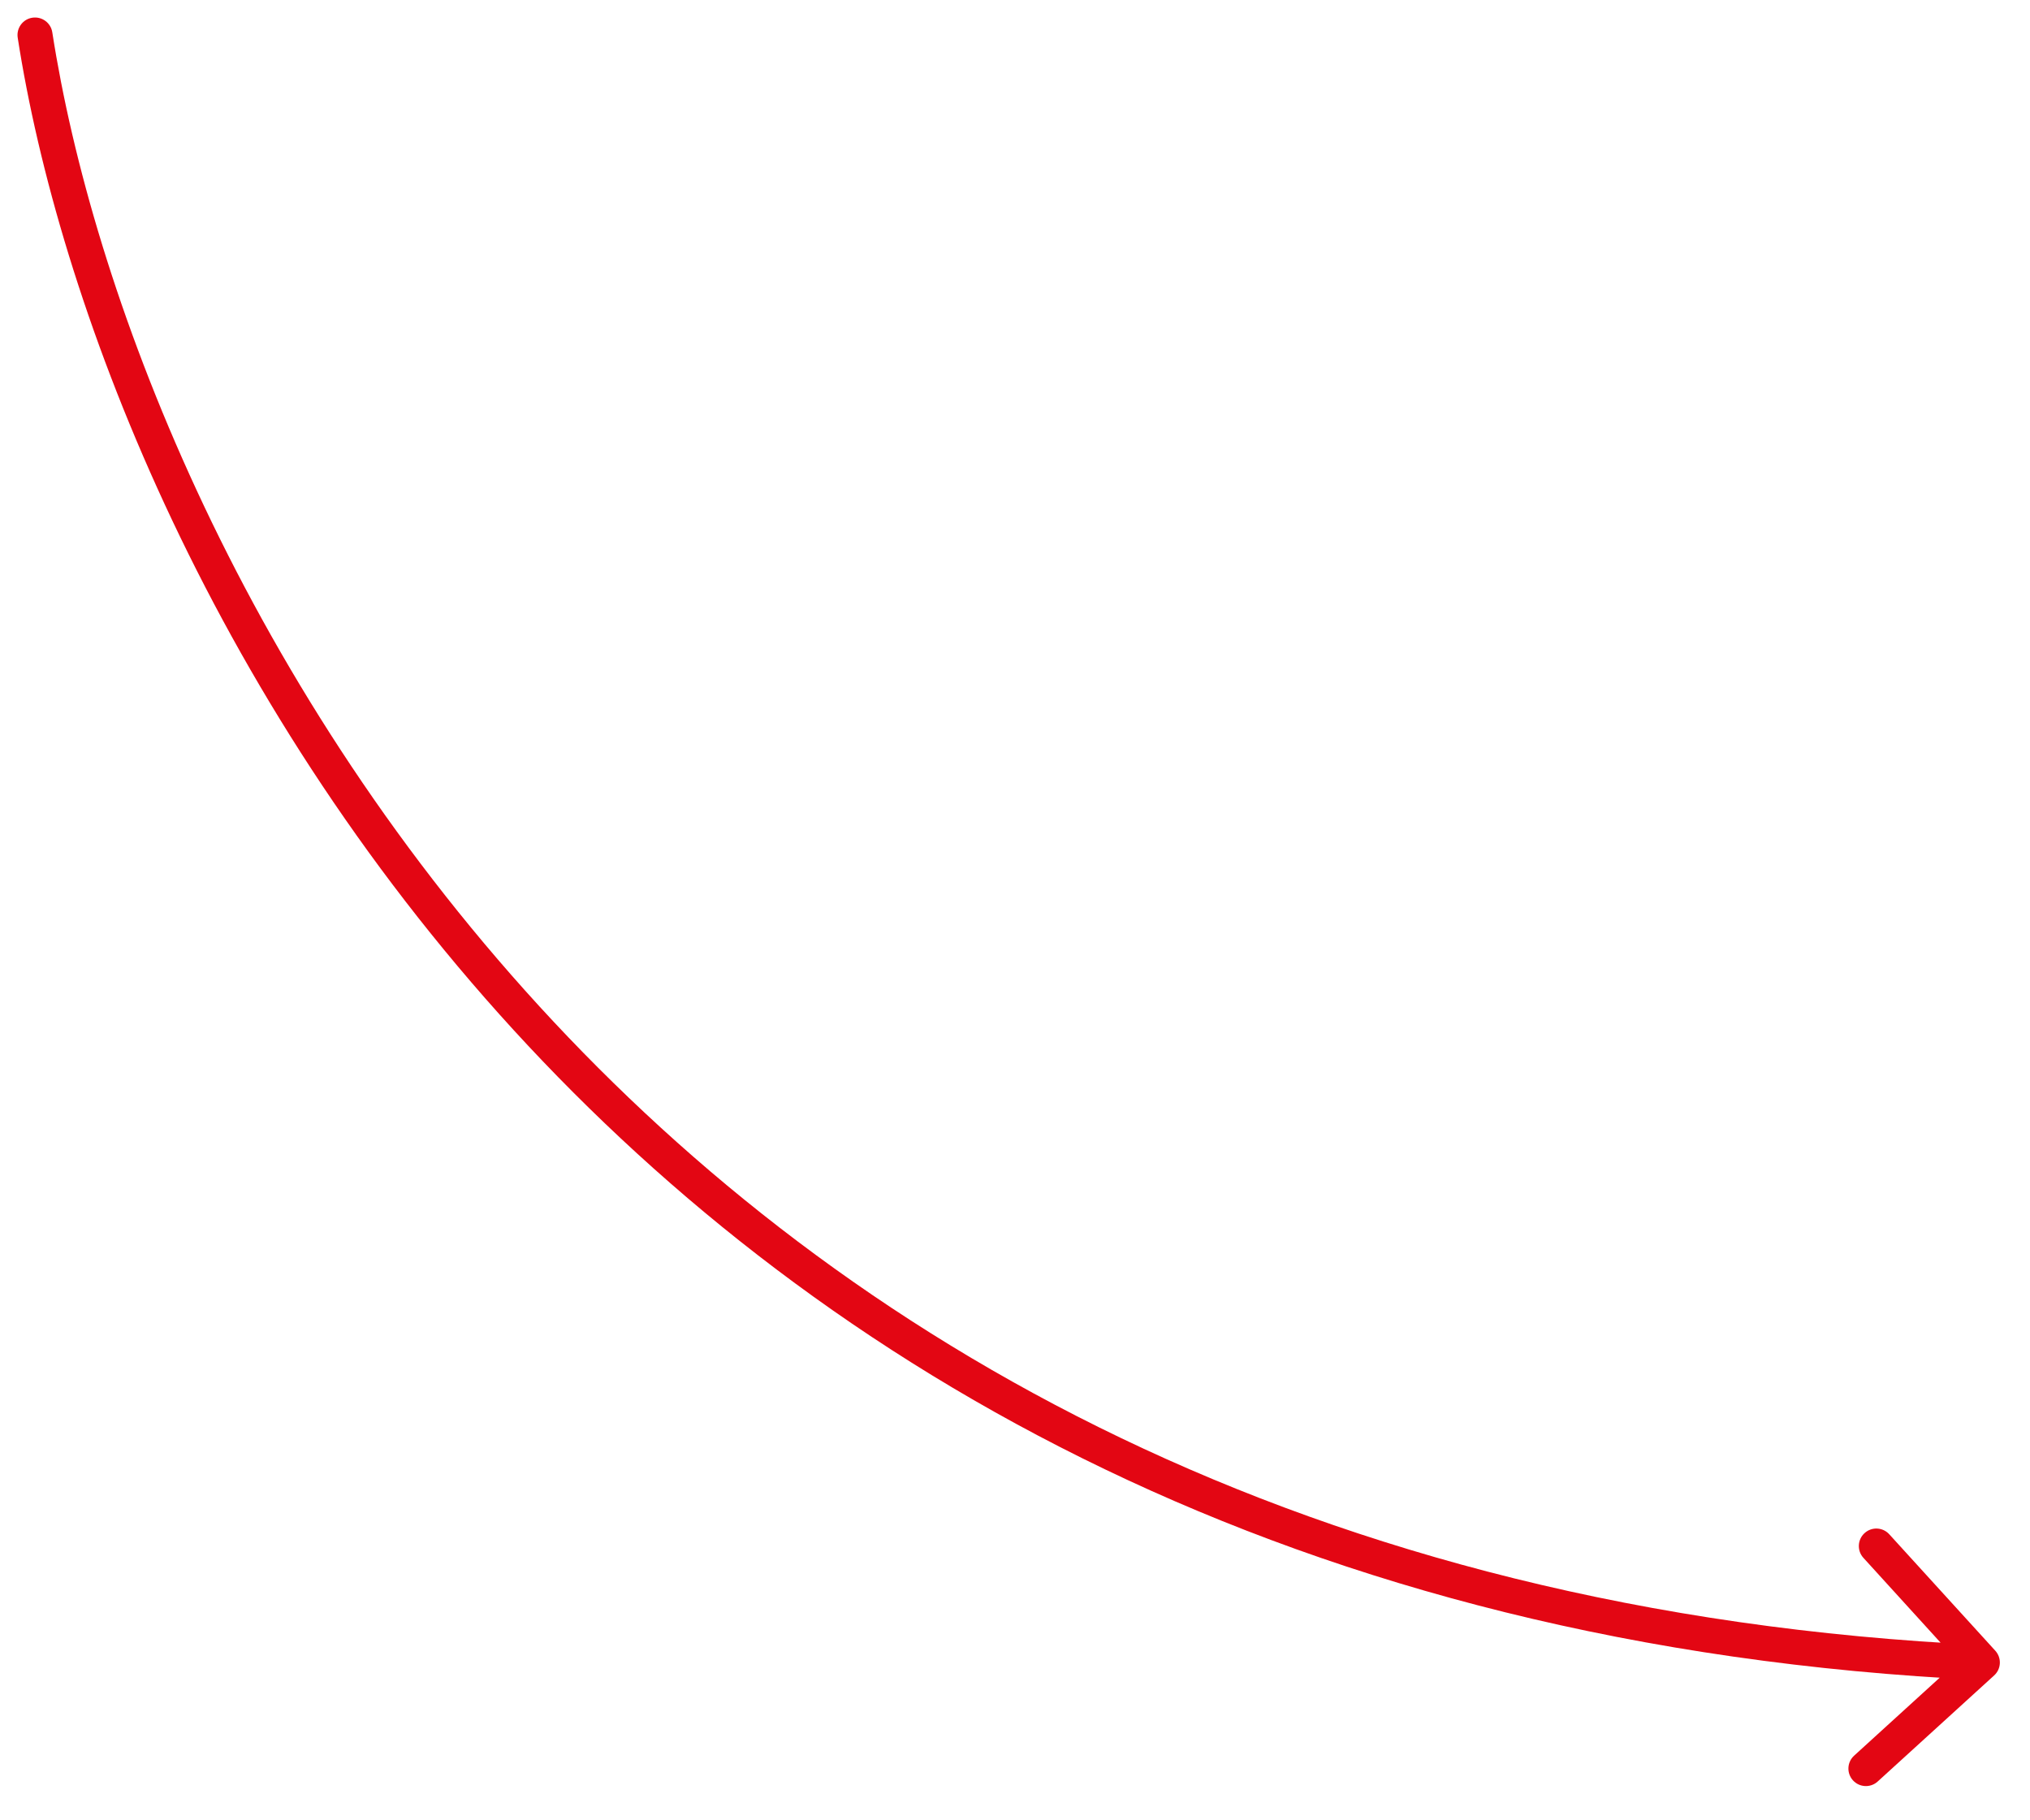
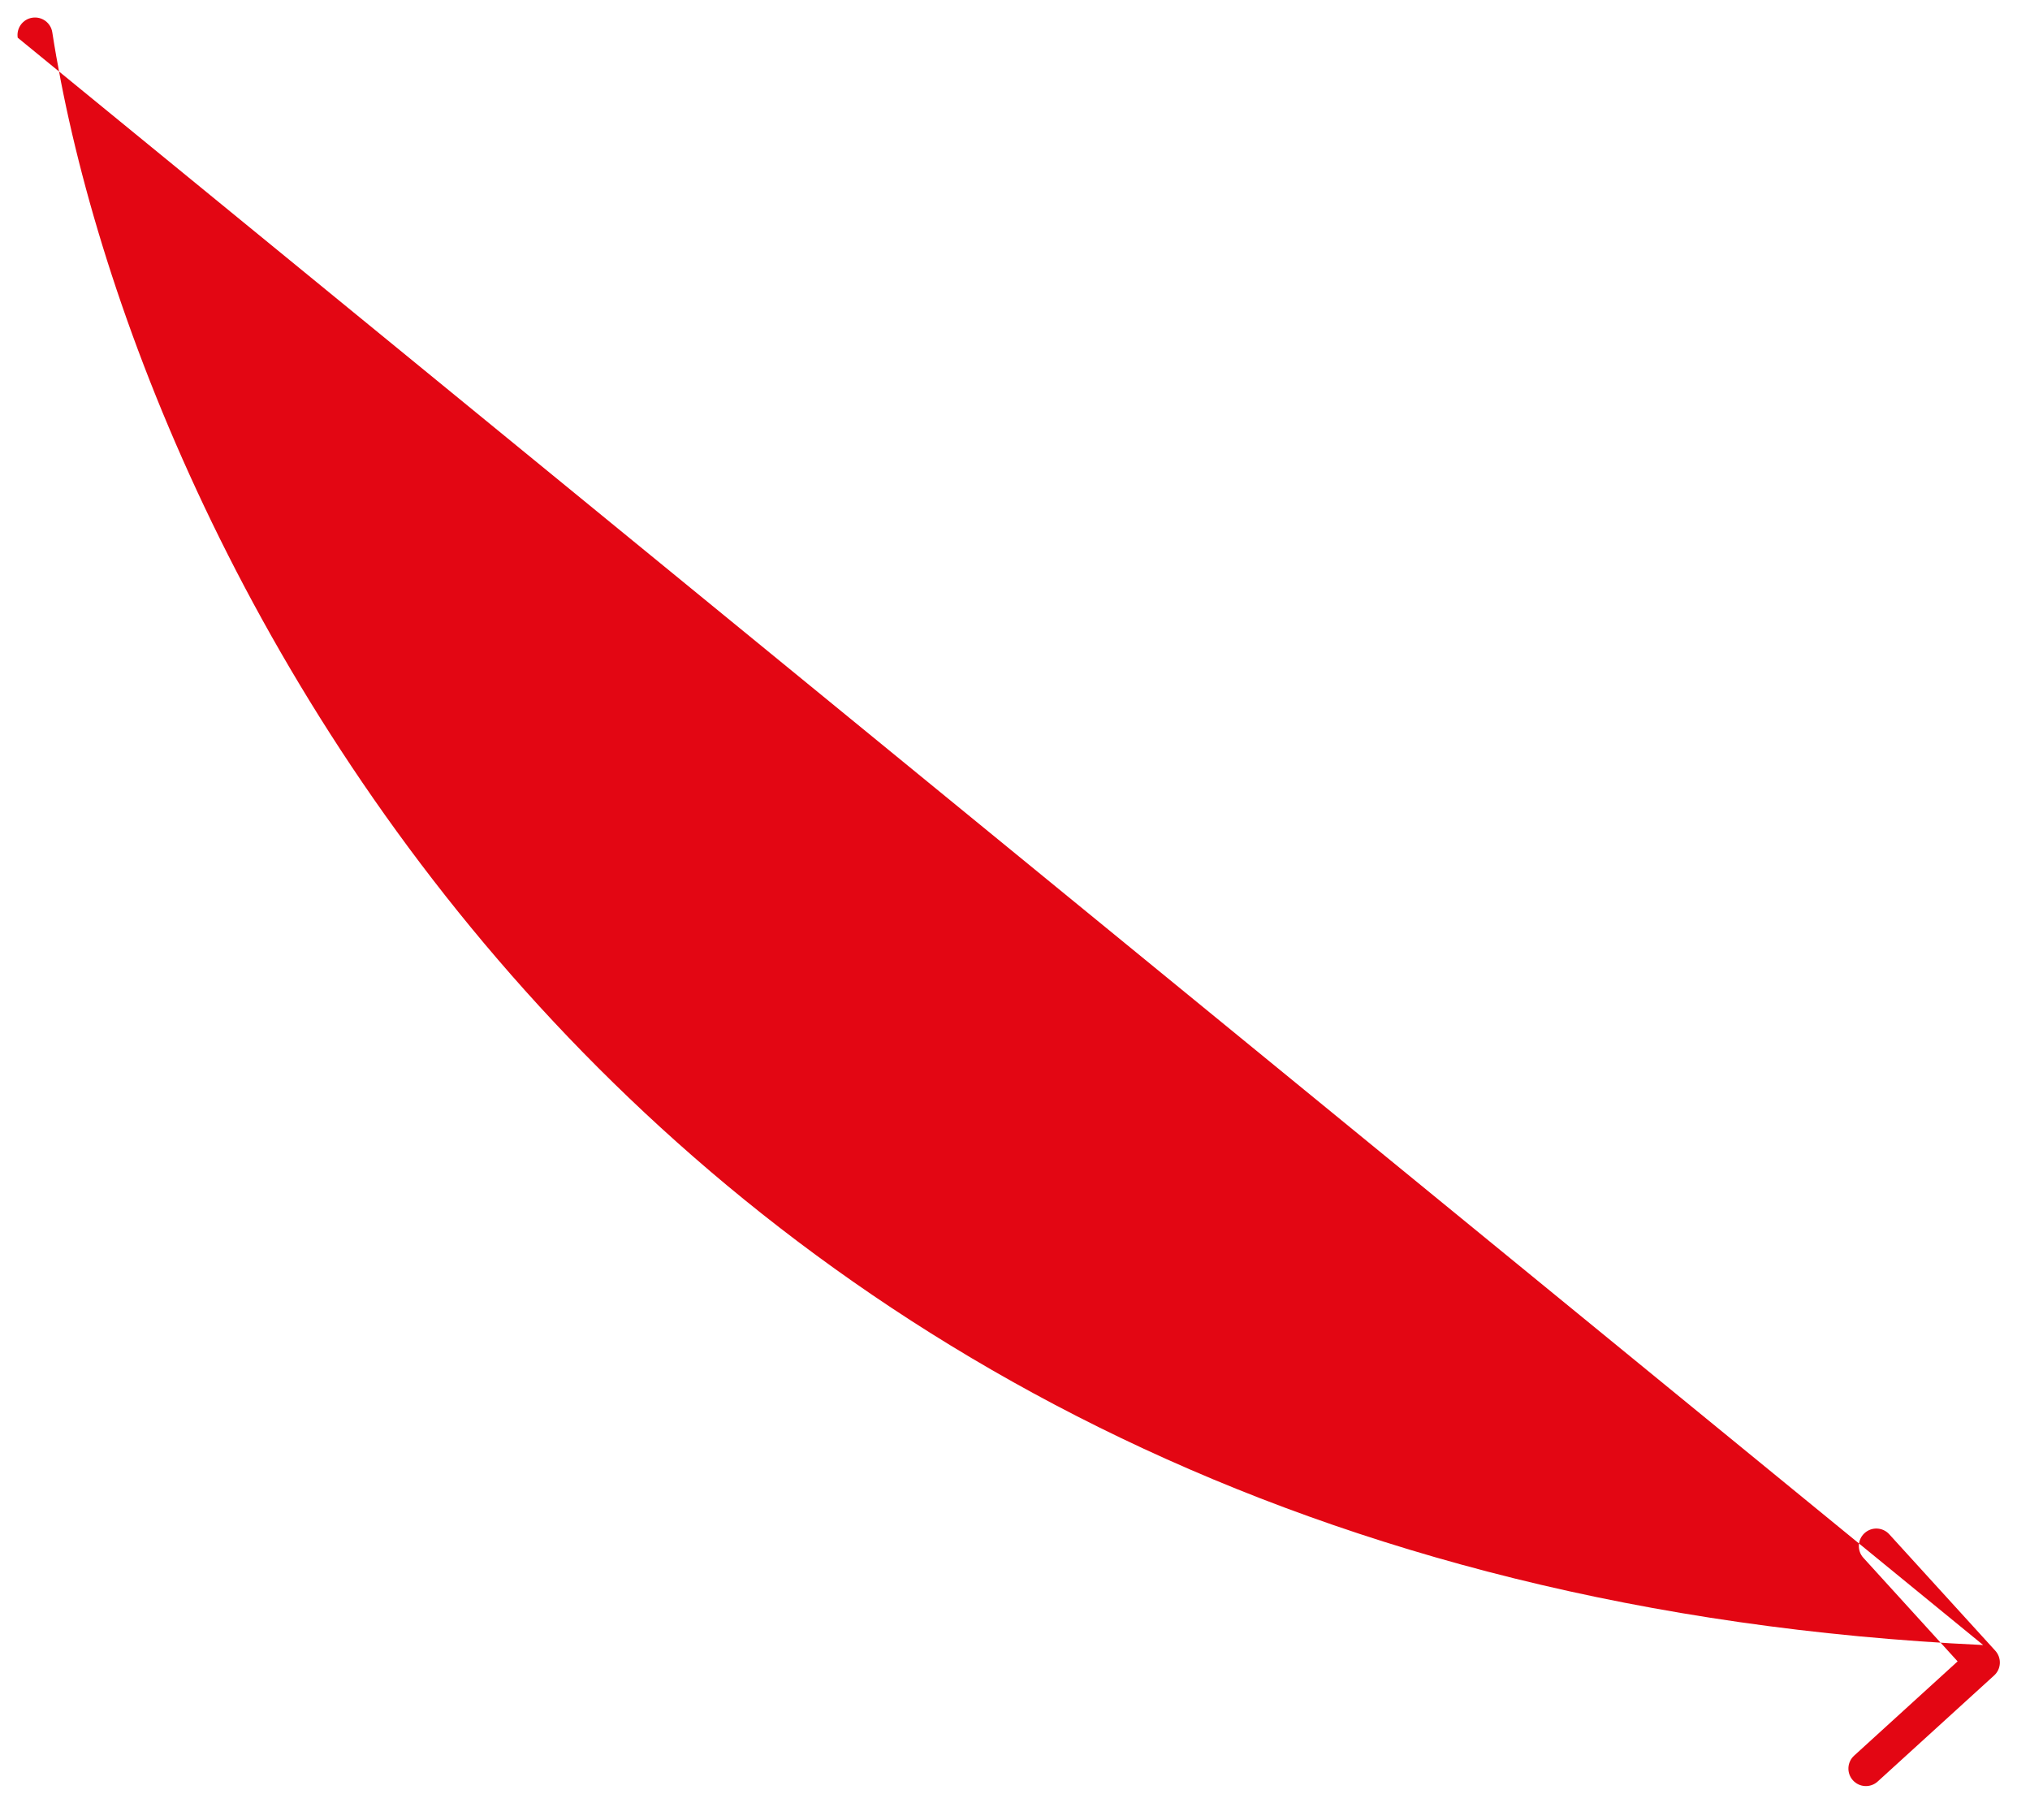
<svg xmlns="http://www.w3.org/2000/svg" width="58" height="52" viewBox="0 0 58 52" fill="none">
-   <path id="Vector 424" d="M1.494 0.923C1.452 0.65 1.196 0.464 0.923 0.506C0.65 0.548 0.464 0.804 0.506 1.077L1.494 0.923ZM56.975 47.862C57.18 47.677 57.194 47.36 57.009 47.156L53.979 43.829C53.793 43.624 53.477 43.61 53.273 43.796C53.069 43.981 53.054 44.298 53.24 44.502L55.932 47.46L52.975 50.153C52.771 50.338 52.756 50.655 52.942 50.859C53.128 51.063 53.444 51.078 53.648 50.892L56.975 47.862ZM0.506 1.077C2.815 15.959 17.276 46.148 56.615 47.992L56.662 46.993C17.955 45.179 3.758 15.512 1.494 0.923L0.506 1.077Z" fill="#E30613" />
+   <path id="Vector 424" d="M1.494 0.923C1.452 0.65 1.196 0.464 0.923 0.506C0.65 0.548 0.464 0.804 0.506 1.077L1.494 0.923ZM56.975 47.862C57.18 47.677 57.194 47.36 57.009 47.156L53.979 43.829C53.793 43.624 53.477 43.61 53.273 43.796C53.069 43.981 53.054 44.298 53.24 44.502L55.932 47.46L52.975 50.153C52.771 50.338 52.756 50.655 52.942 50.859C53.128 51.063 53.444 51.078 53.648 50.892L56.975 47.862ZM0.506 1.077L56.662 46.993C17.955 45.179 3.758 15.512 1.494 0.923L0.506 1.077Z" fill="#E30613" />
</svg>